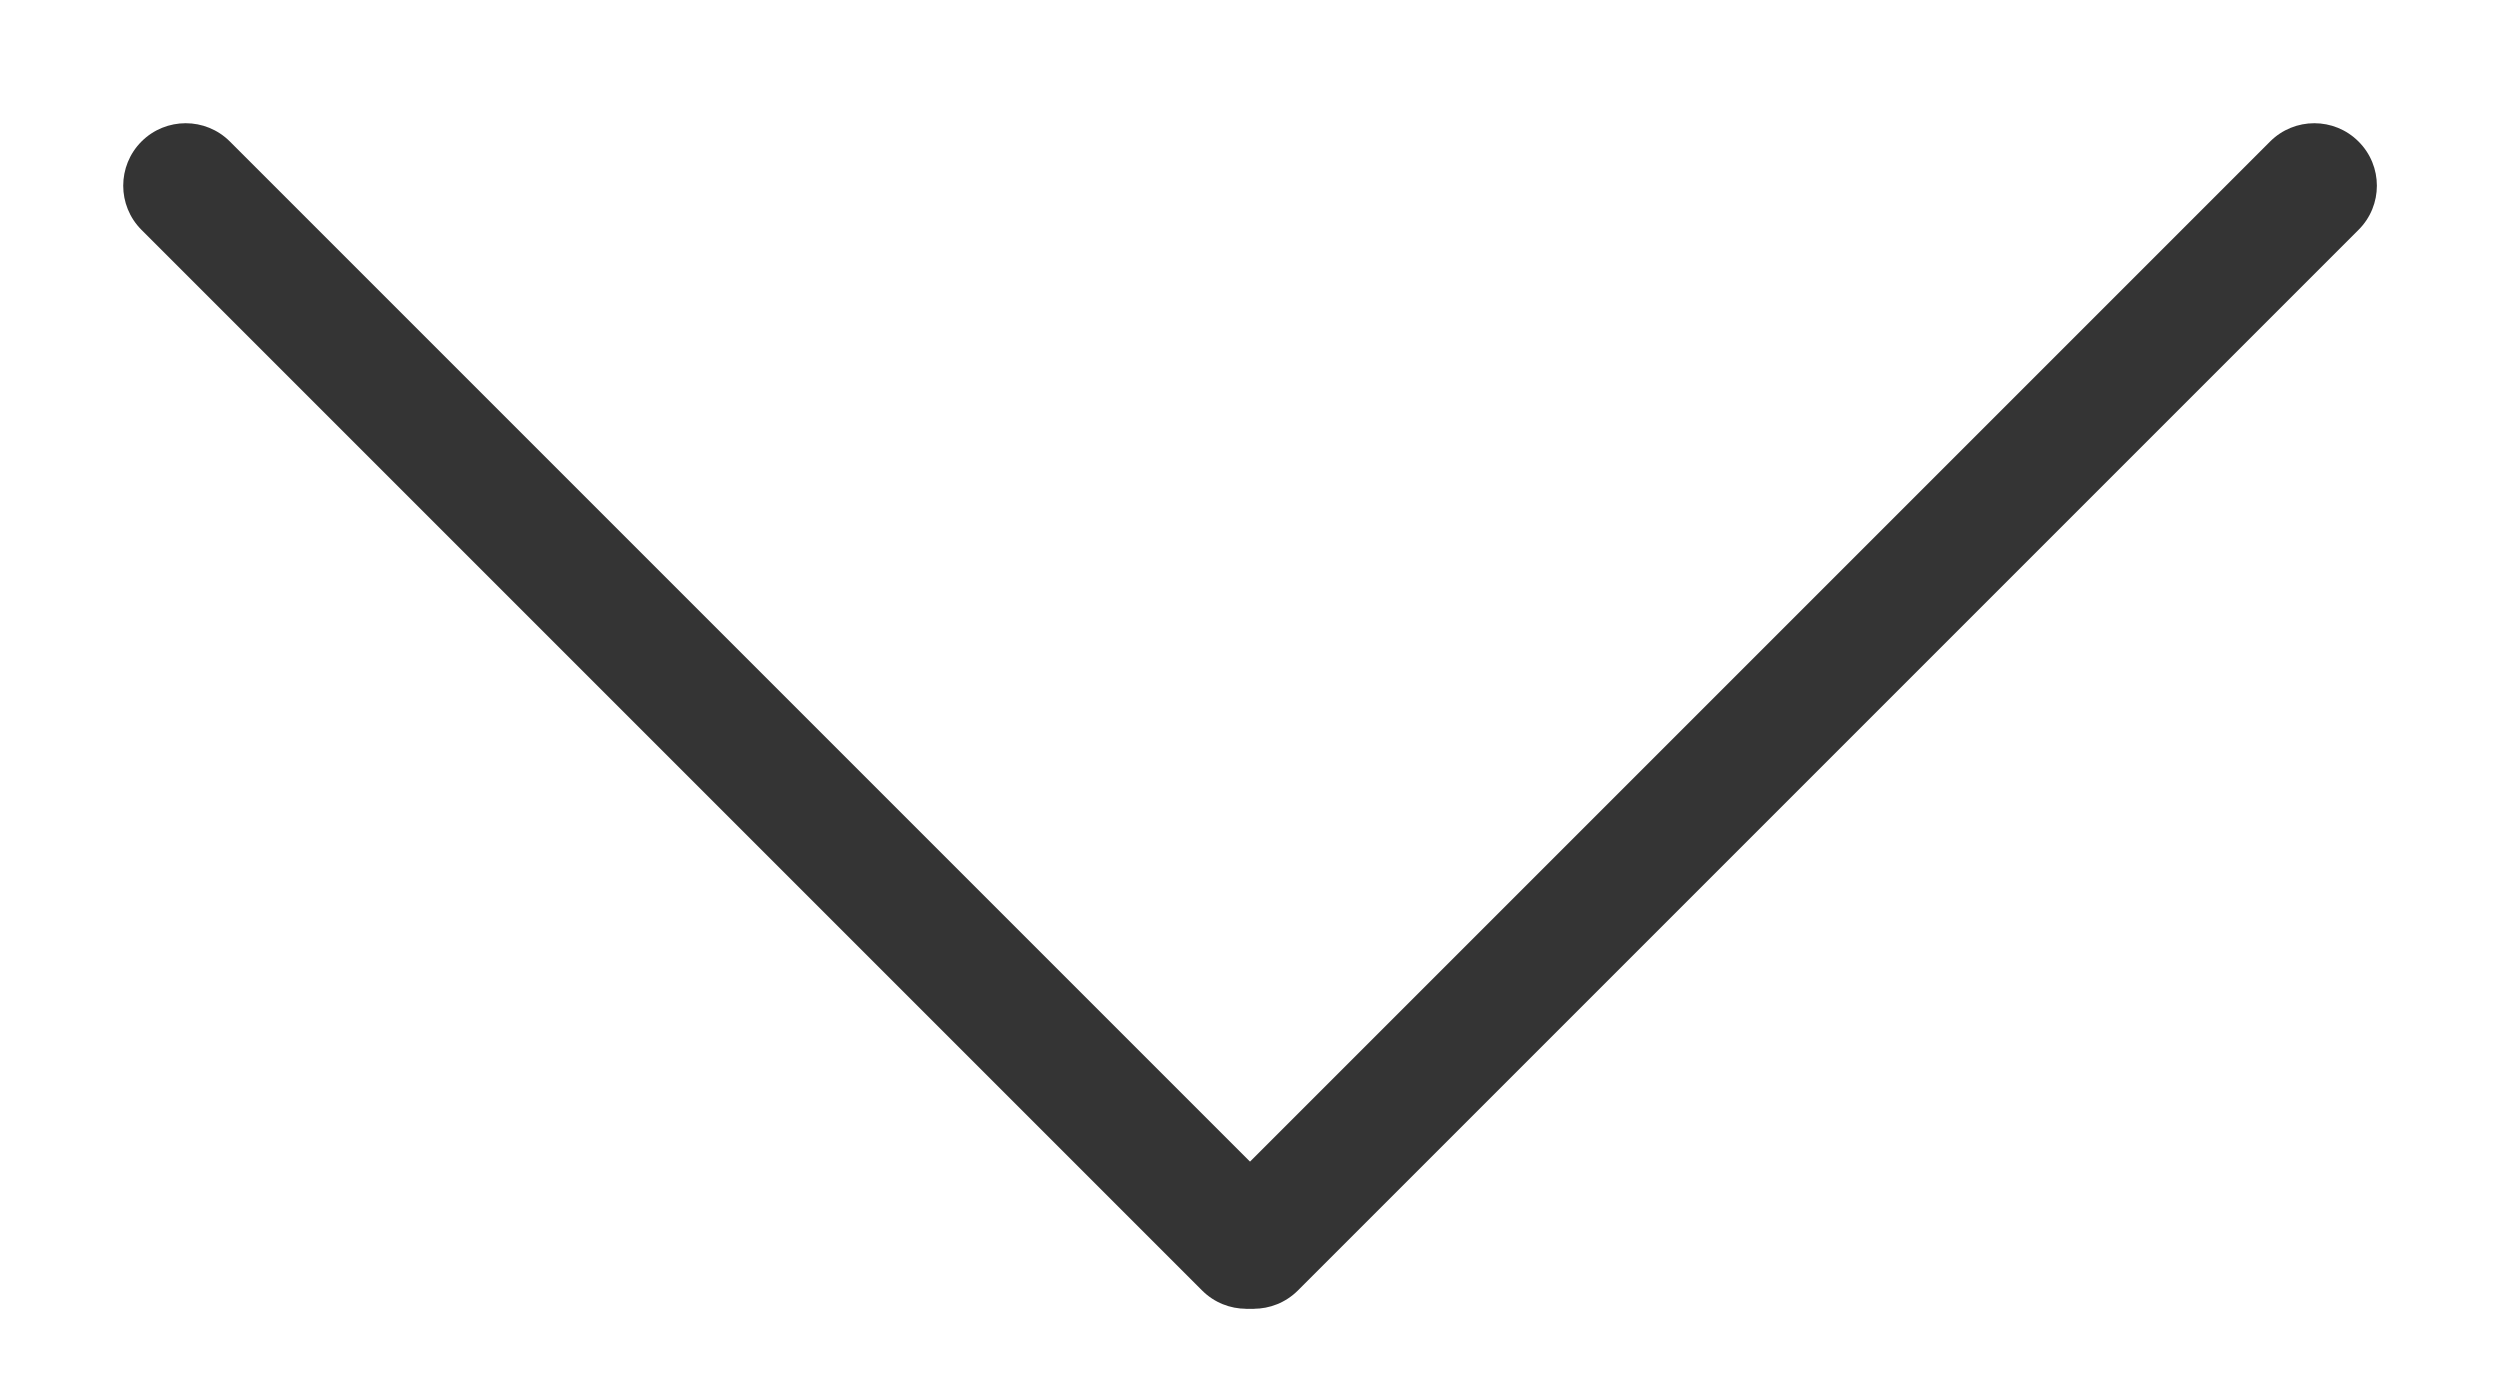
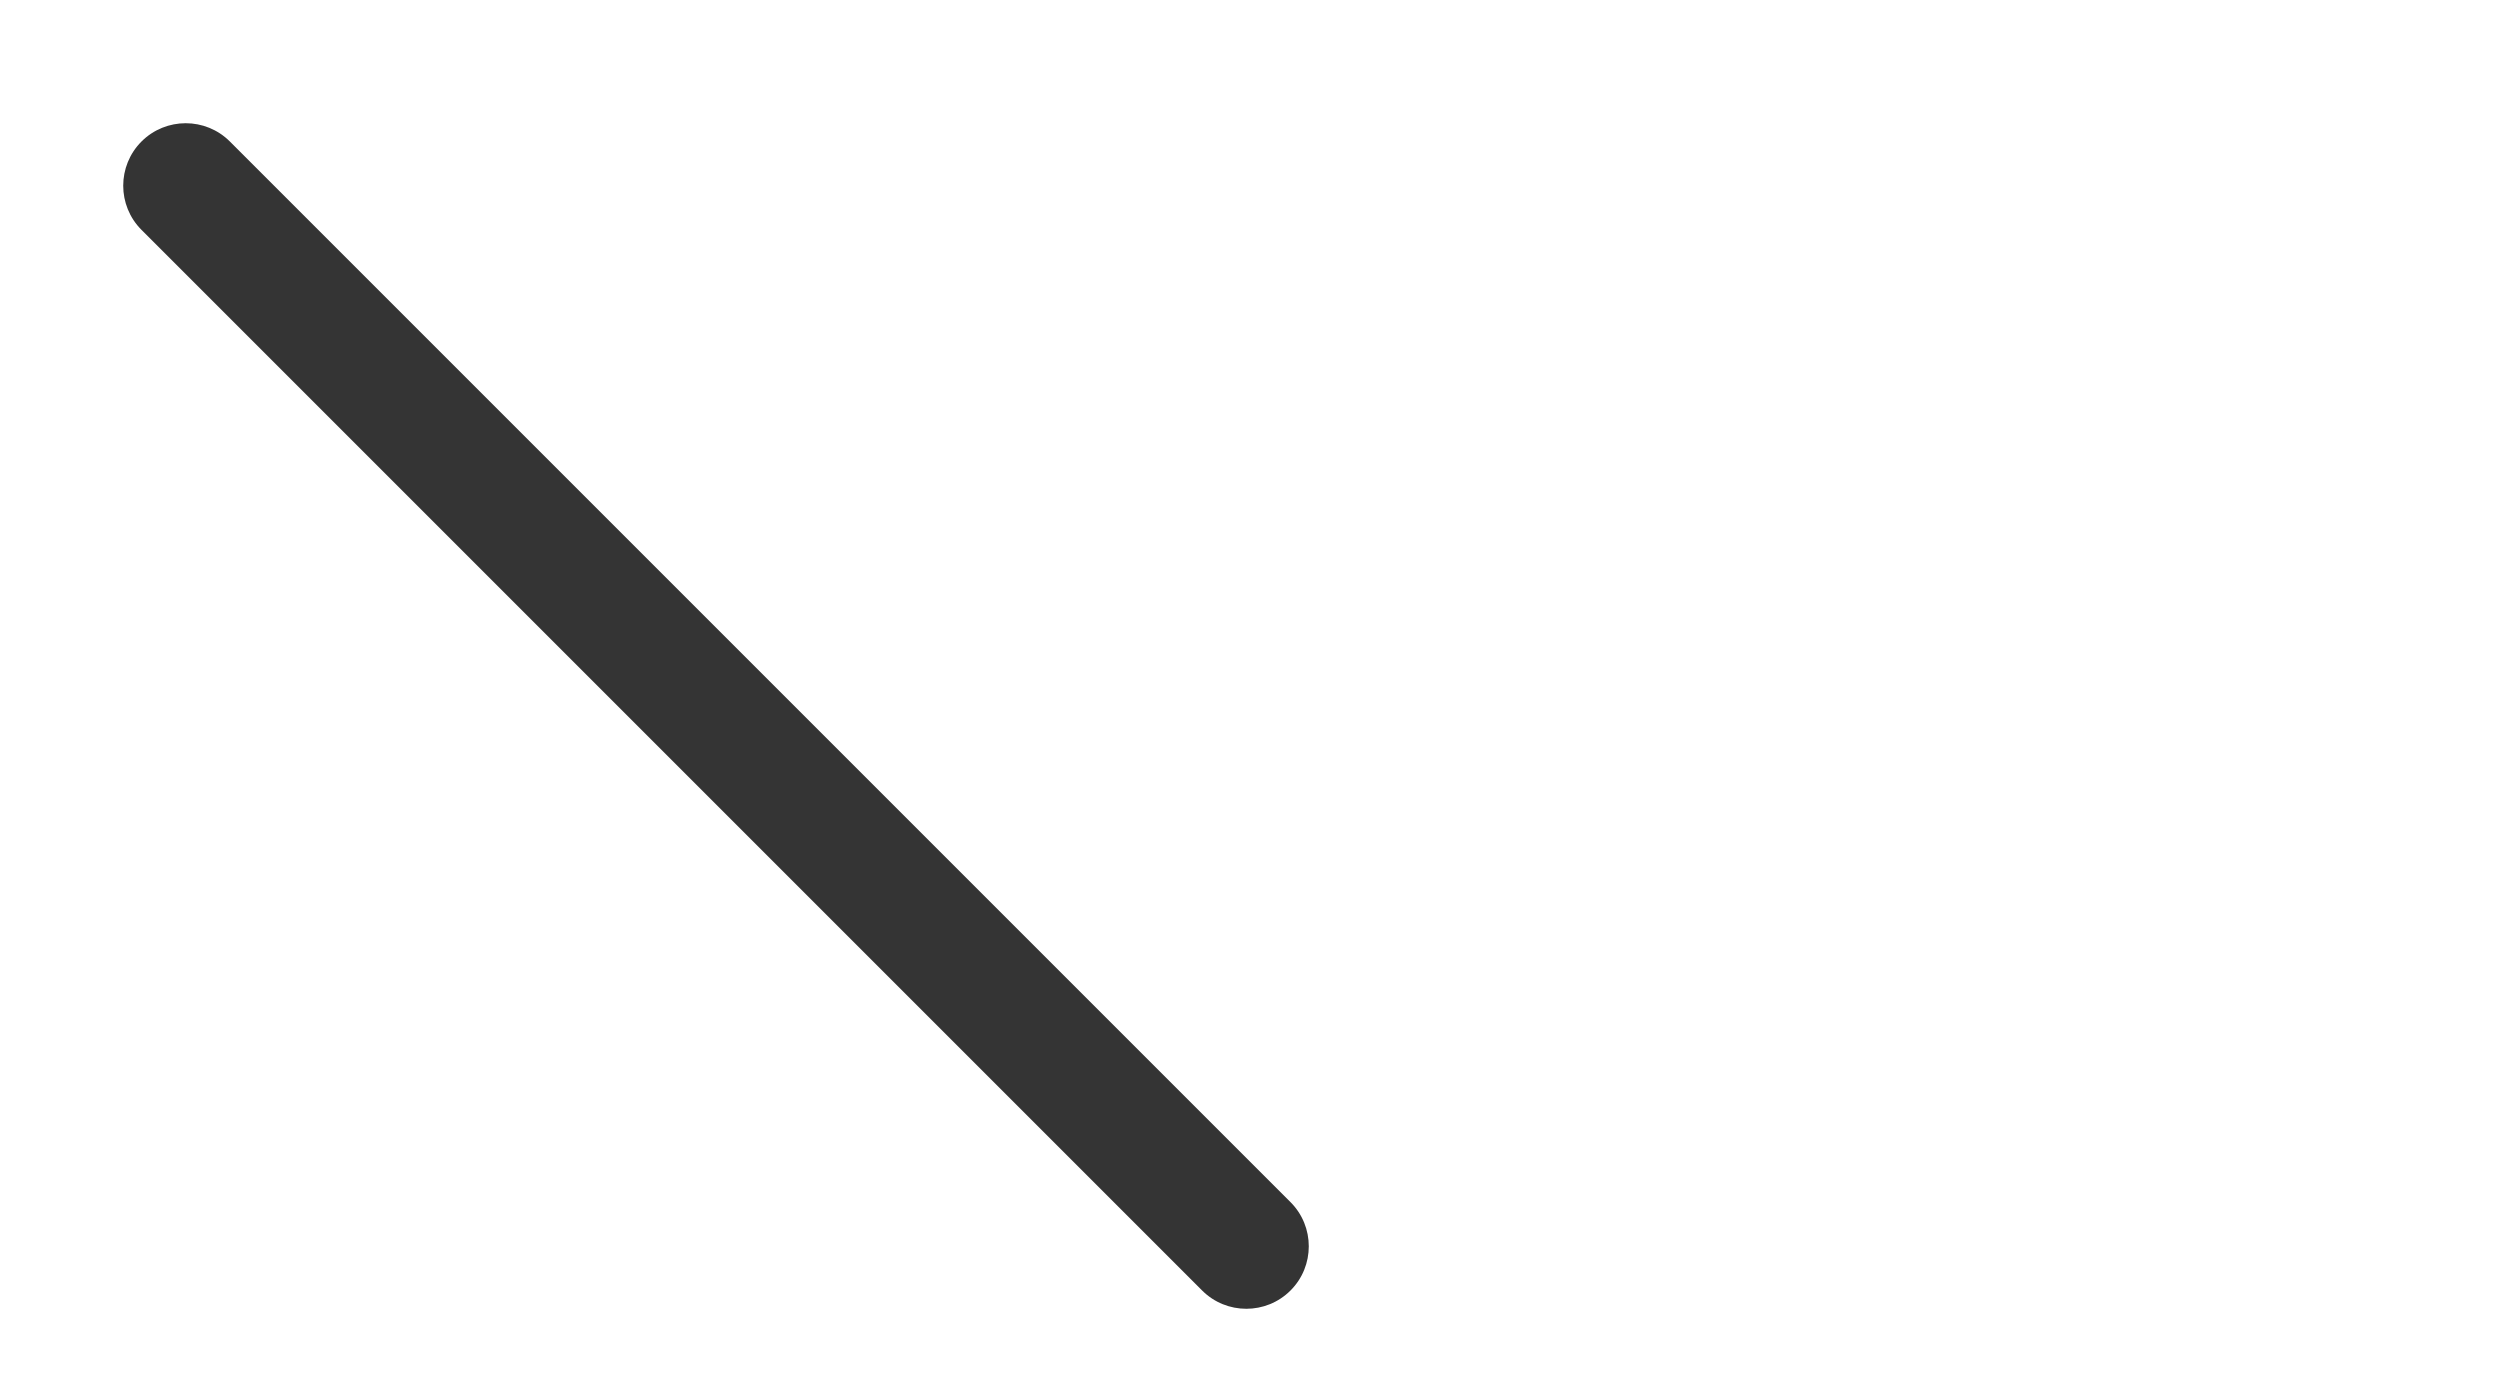
<svg xmlns="http://www.w3.org/2000/svg" width="20" height="11" viewBox="0 0 20 11" fill="none">
  <path d="M1.839 1.132C1.644 0.937 1.327 0.937 1.132 1.132C0.937 1.327 0.937 1.644 1.132 1.839L1.839 1.132ZM9.617 10.324C9.812 10.519 10.129 10.519 10.324 10.324C10.519 10.129 10.519 9.812 10.324 9.617L9.617 10.324ZM1.132 1.839L9.617 10.324L10.324 9.617L1.839 1.132L1.132 1.839Z" fill="#343434" />
-   <path d="M18.868 1.839C19.064 1.644 19.064 1.327 18.868 1.132C18.673 0.937 18.356 0.937 18.161 1.132L18.868 1.839ZM9.676 9.617C9.48 9.812 9.48 10.129 9.675 10.324C9.871 10.519 10.187 10.519 10.383 10.324L9.676 9.617ZM18.161 1.132L9.676 9.617L10.383 10.324L18.868 1.839L18.161 1.132Z" fill="#343434" />
</svg>